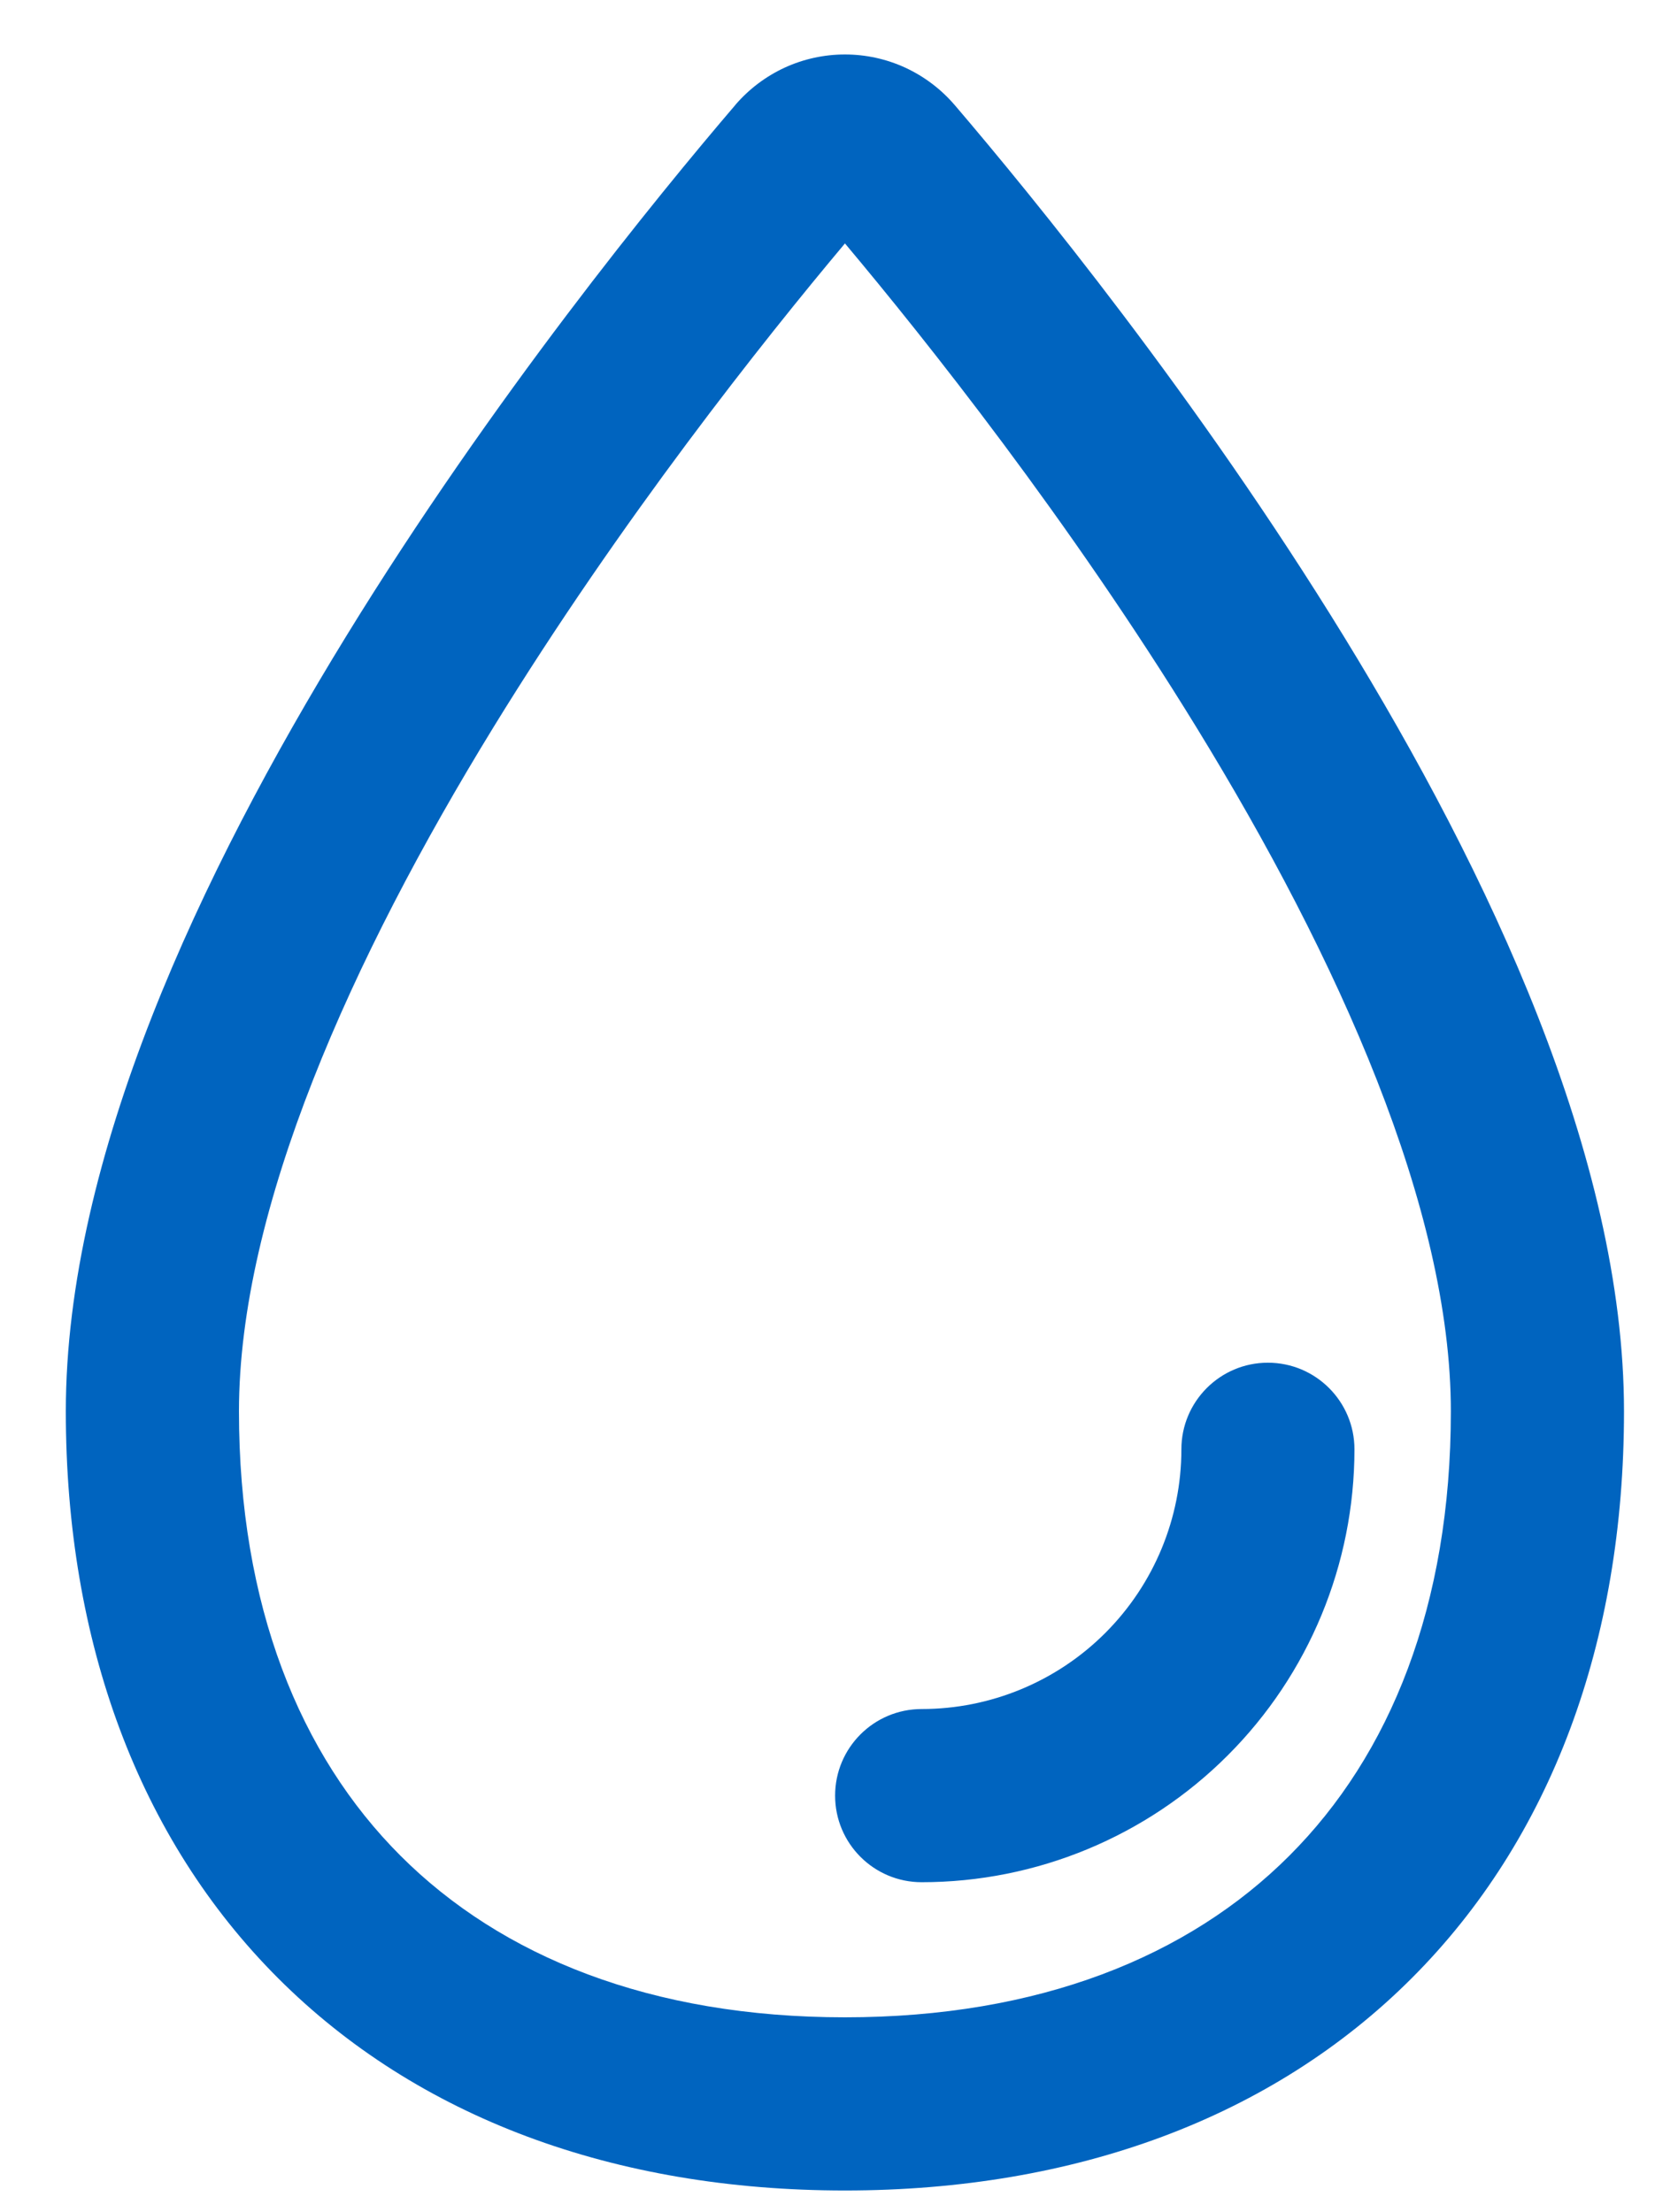
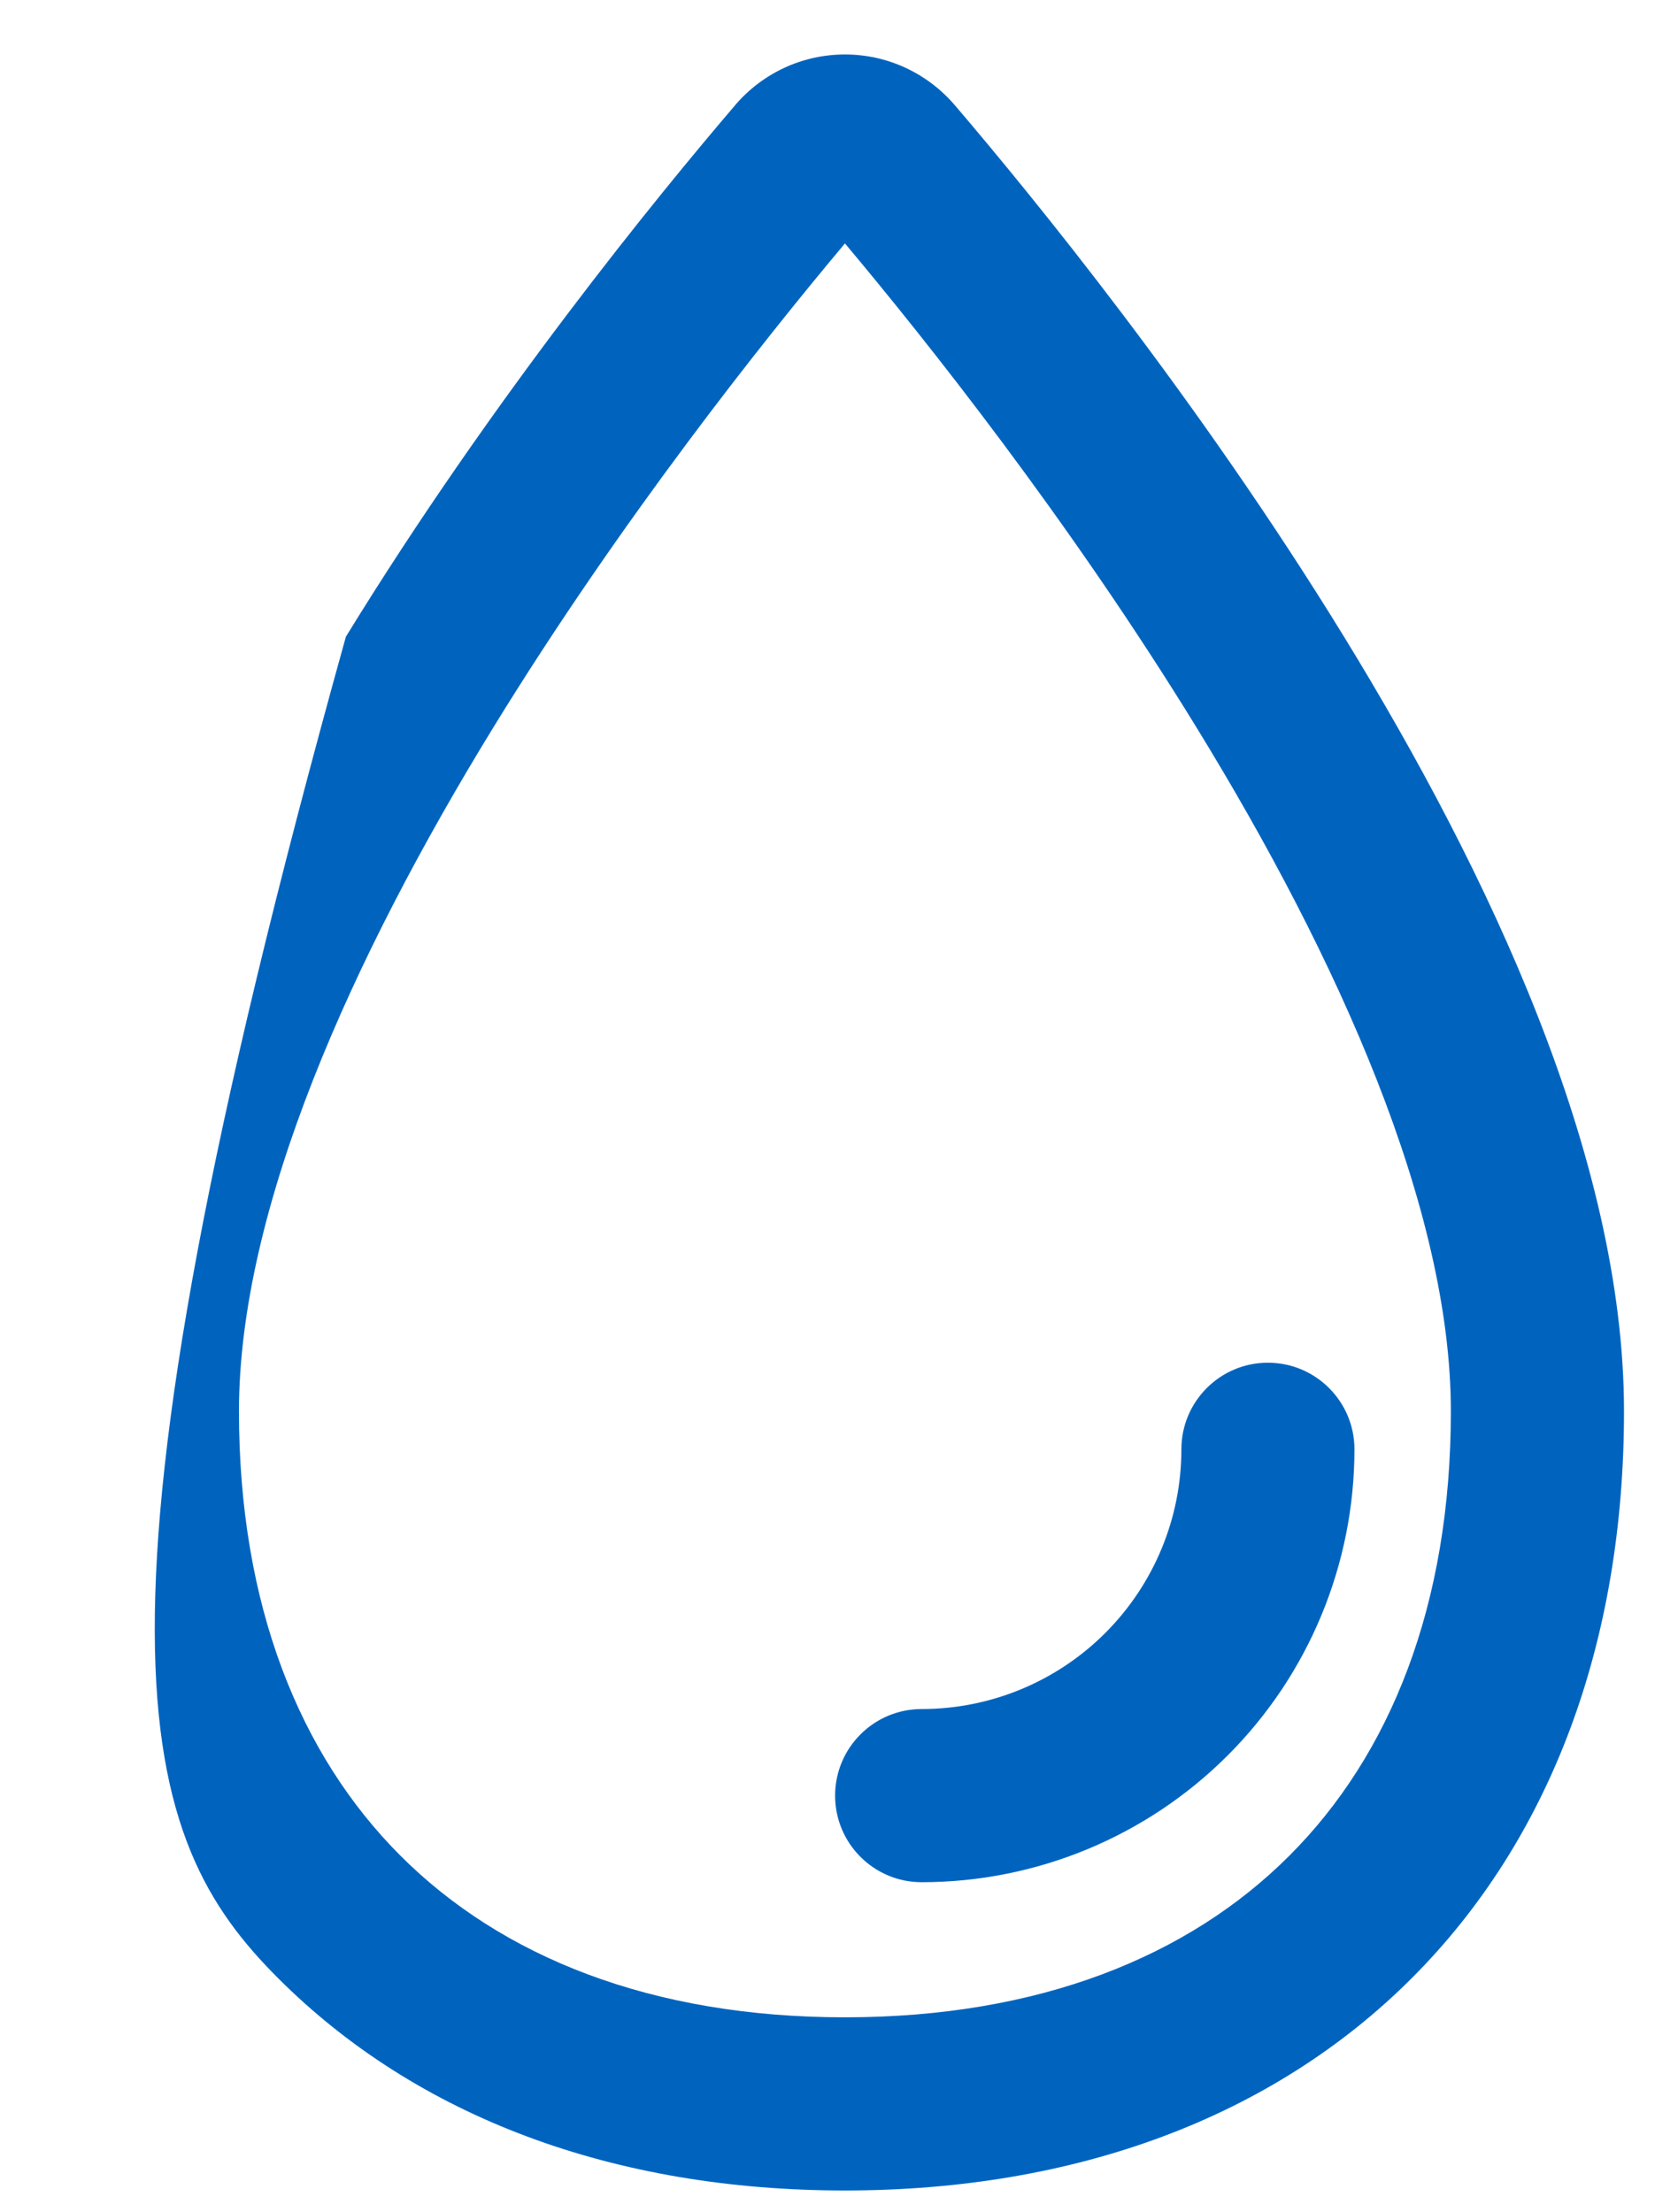
<svg xmlns="http://www.w3.org/2000/svg" width="22" height="29" viewBox="0 0 22 29" fill="none">
  <g id="Group 1391">
    <g id="Group 1390">
      <g id="Group 530">
-         <path id="Union" fill-rule="evenodd" clip-rule="evenodd" d="M11.078 0.714C10.805 0.714 10.535 0.773 10.287 0.887C10.039 1.002 9.819 1.168 9.641 1.375L9.641 1.376C8.624 2.565 6.456 5.217 4.535 8.346C2.644 11.427 0.863 15.172 0.863 18.5C0.863 21.527 1.821 24.106 3.646 25.931C5.471 27.756 8.05 28.714 11.078 28.714C14.105 28.714 16.685 27.756 18.509 25.931C20.334 24.106 21.292 21.527 21.292 18.5C21.292 15.172 19.512 11.427 17.621 8.346C15.7 5.217 13.532 2.565 12.516 1.376L12.515 1.375C12.337 1.168 12.117 1.002 11.869 0.887C11.621 0.773 11.351 0.714 11.078 0.714ZM15.686 9.534C14.017 6.815 12.14 4.456 11.078 3.191C10.016 4.456 8.139 6.815 6.469 9.534C4.607 12.568 3.133 15.848 3.133 18.5C3.133 21.044 3.929 23.005 5.251 24.326C6.573 25.648 8.533 26.444 11.078 26.444C13.622 26.444 15.583 25.648 16.904 24.326C18.226 23.005 19.022 21.044 19.022 18.5C19.022 15.848 17.549 12.568 15.686 9.534ZM17.758 18.998C17.758 18.372 17.25 17.863 16.623 17.863C15.997 17.863 15.489 18.372 15.489 18.998C15.489 19.901 15.13 20.767 14.491 21.406C13.853 22.044 12.987 22.403 12.084 22.403C11.457 22.403 10.949 22.911 10.949 23.538C10.949 24.165 11.457 24.673 12.084 24.673C13.589 24.673 15.032 24.075 16.096 23.011C17.161 21.947 17.758 20.503 17.758 18.998Z" fill="#0064BF" />
+         <path id="Union" fill-rule="evenodd" clip-rule="evenodd" d="M11.078 0.714C10.805 0.714 10.535 0.773 10.287 0.887C10.039 1.002 9.819 1.168 9.641 1.375L9.641 1.376C8.624 2.565 6.456 5.217 4.535 8.346C0.863 21.527 1.821 24.106 3.646 25.931C5.471 27.756 8.05 28.714 11.078 28.714C14.105 28.714 16.685 27.756 18.509 25.931C20.334 24.106 21.292 21.527 21.292 18.5C21.292 15.172 19.512 11.427 17.621 8.346C15.7 5.217 13.532 2.565 12.516 1.376L12.515 1.375C12.337 1.168 12.117 1.002 11.869 0.887C11.621 0.773 11.351 0.714 11.078 0.714ZM15.686 9.534C14.017 6.815 12.14 4.456 11.078 3.191C10.016 4.456 8.139 6.815 6.469 9.534C4.607 12.568 3.133 15.848 3.133 18.5C3.133 21.044 3.929 23.005 5.251 24.326C6.573 25.648 8.533 26.444 11.078 26.444C13.622 26.444 15.583 25.648 16.904 24.326C18.226 23.005 19.022 21.044 19.022 18.5C19.022 15.848 17.549 12.568 15.686 9.534ZM17.758 18.998C17.758 18.372 17.25 17.863 16.623 17.863C15.997 17.863 15.489 18.372 15.489 18.998C15.489 19.901 15.13 20.767 14.491 21.406C13.853 22.044 12.987 22.403 12.084 22.403C11.457 22.403 10.949 22.911 10.949 23.538C10.949 24.165 11.457 24.673 12.084 24.673C13.589 24.673 15.032 24.075 16.096 23.011C17.161 21.947 17.758 20.503 17.758 18.998Z" fill="#0064BF" />
      </g>
    </g>
  </g>
</svg>